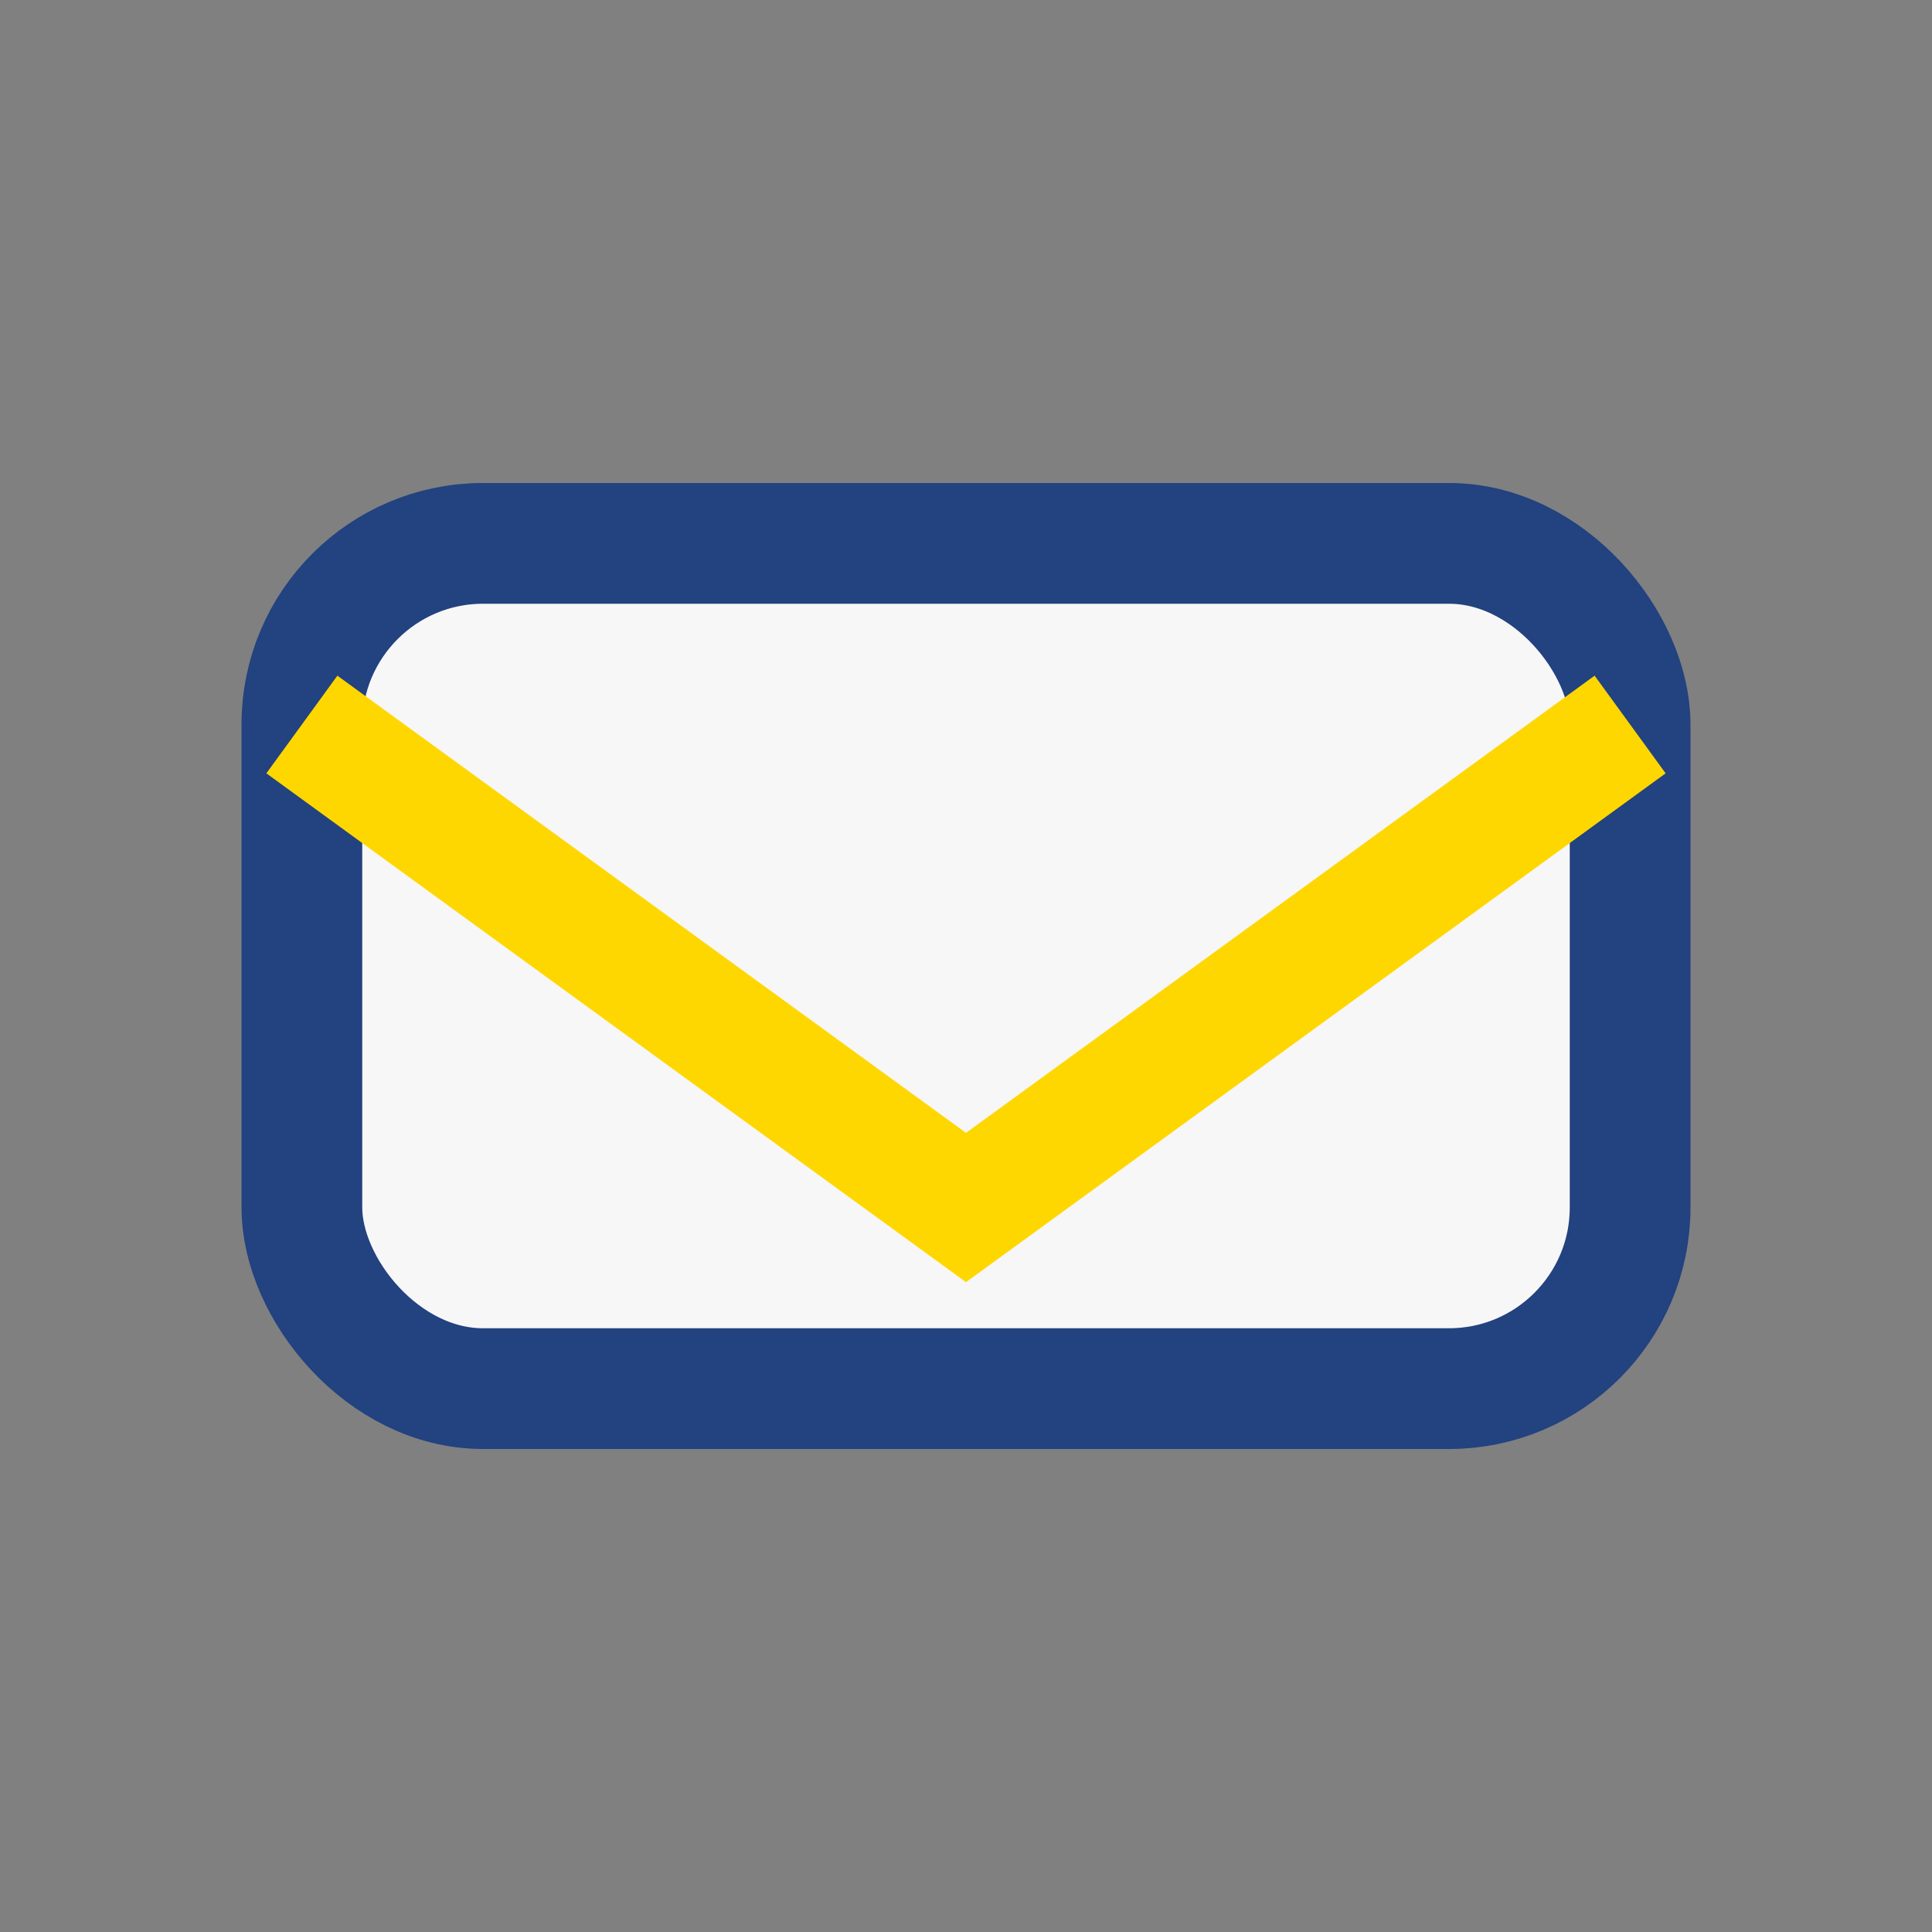
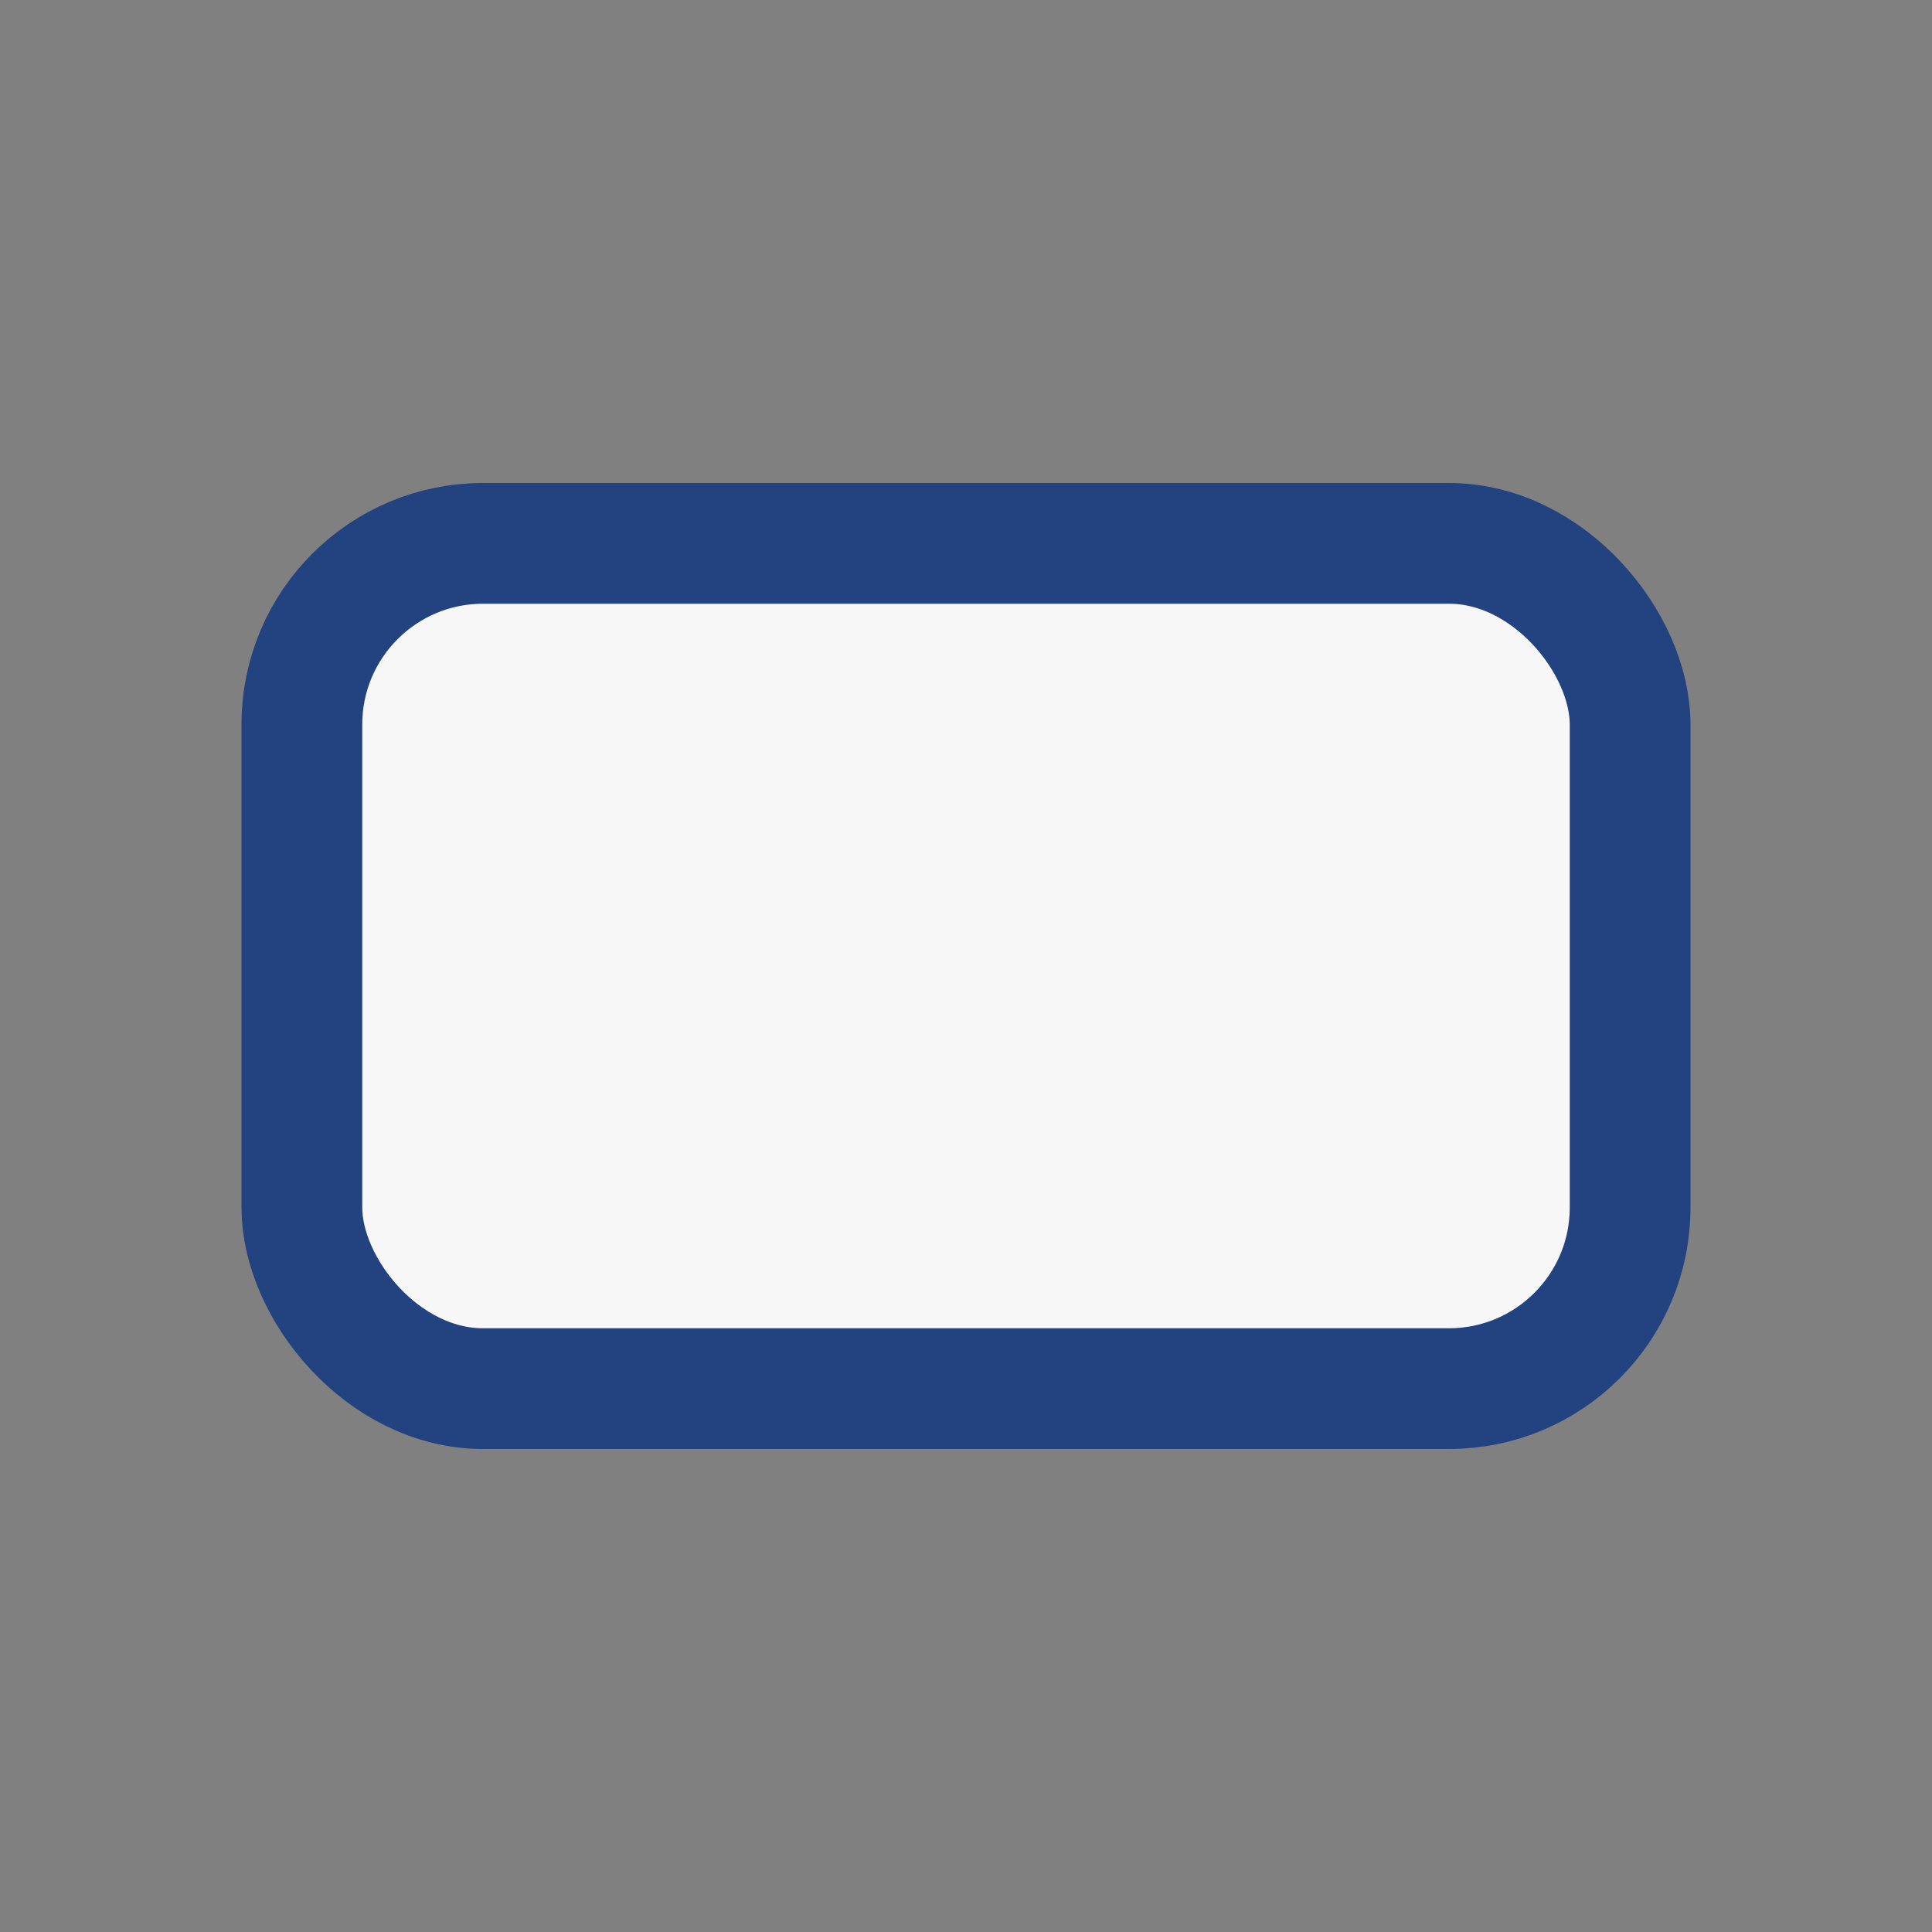
<svg xmlns="http://www.w3.org/2000/svg" width="32" height="32" viewBox="0 0 32 32">
  <rect x="0" y="0" width="32" height="32" fill="#808080" stroke="none" />
  <rect x="5" y="9" width="22" height="14" rx="3" fill="#F7F7F7" stroke="#224280" stroke-width="2" />
-   <path d="M5 12l11 8 11-8" stroke="#FFD700" stroke-width="2" fill="none" />
</svg>